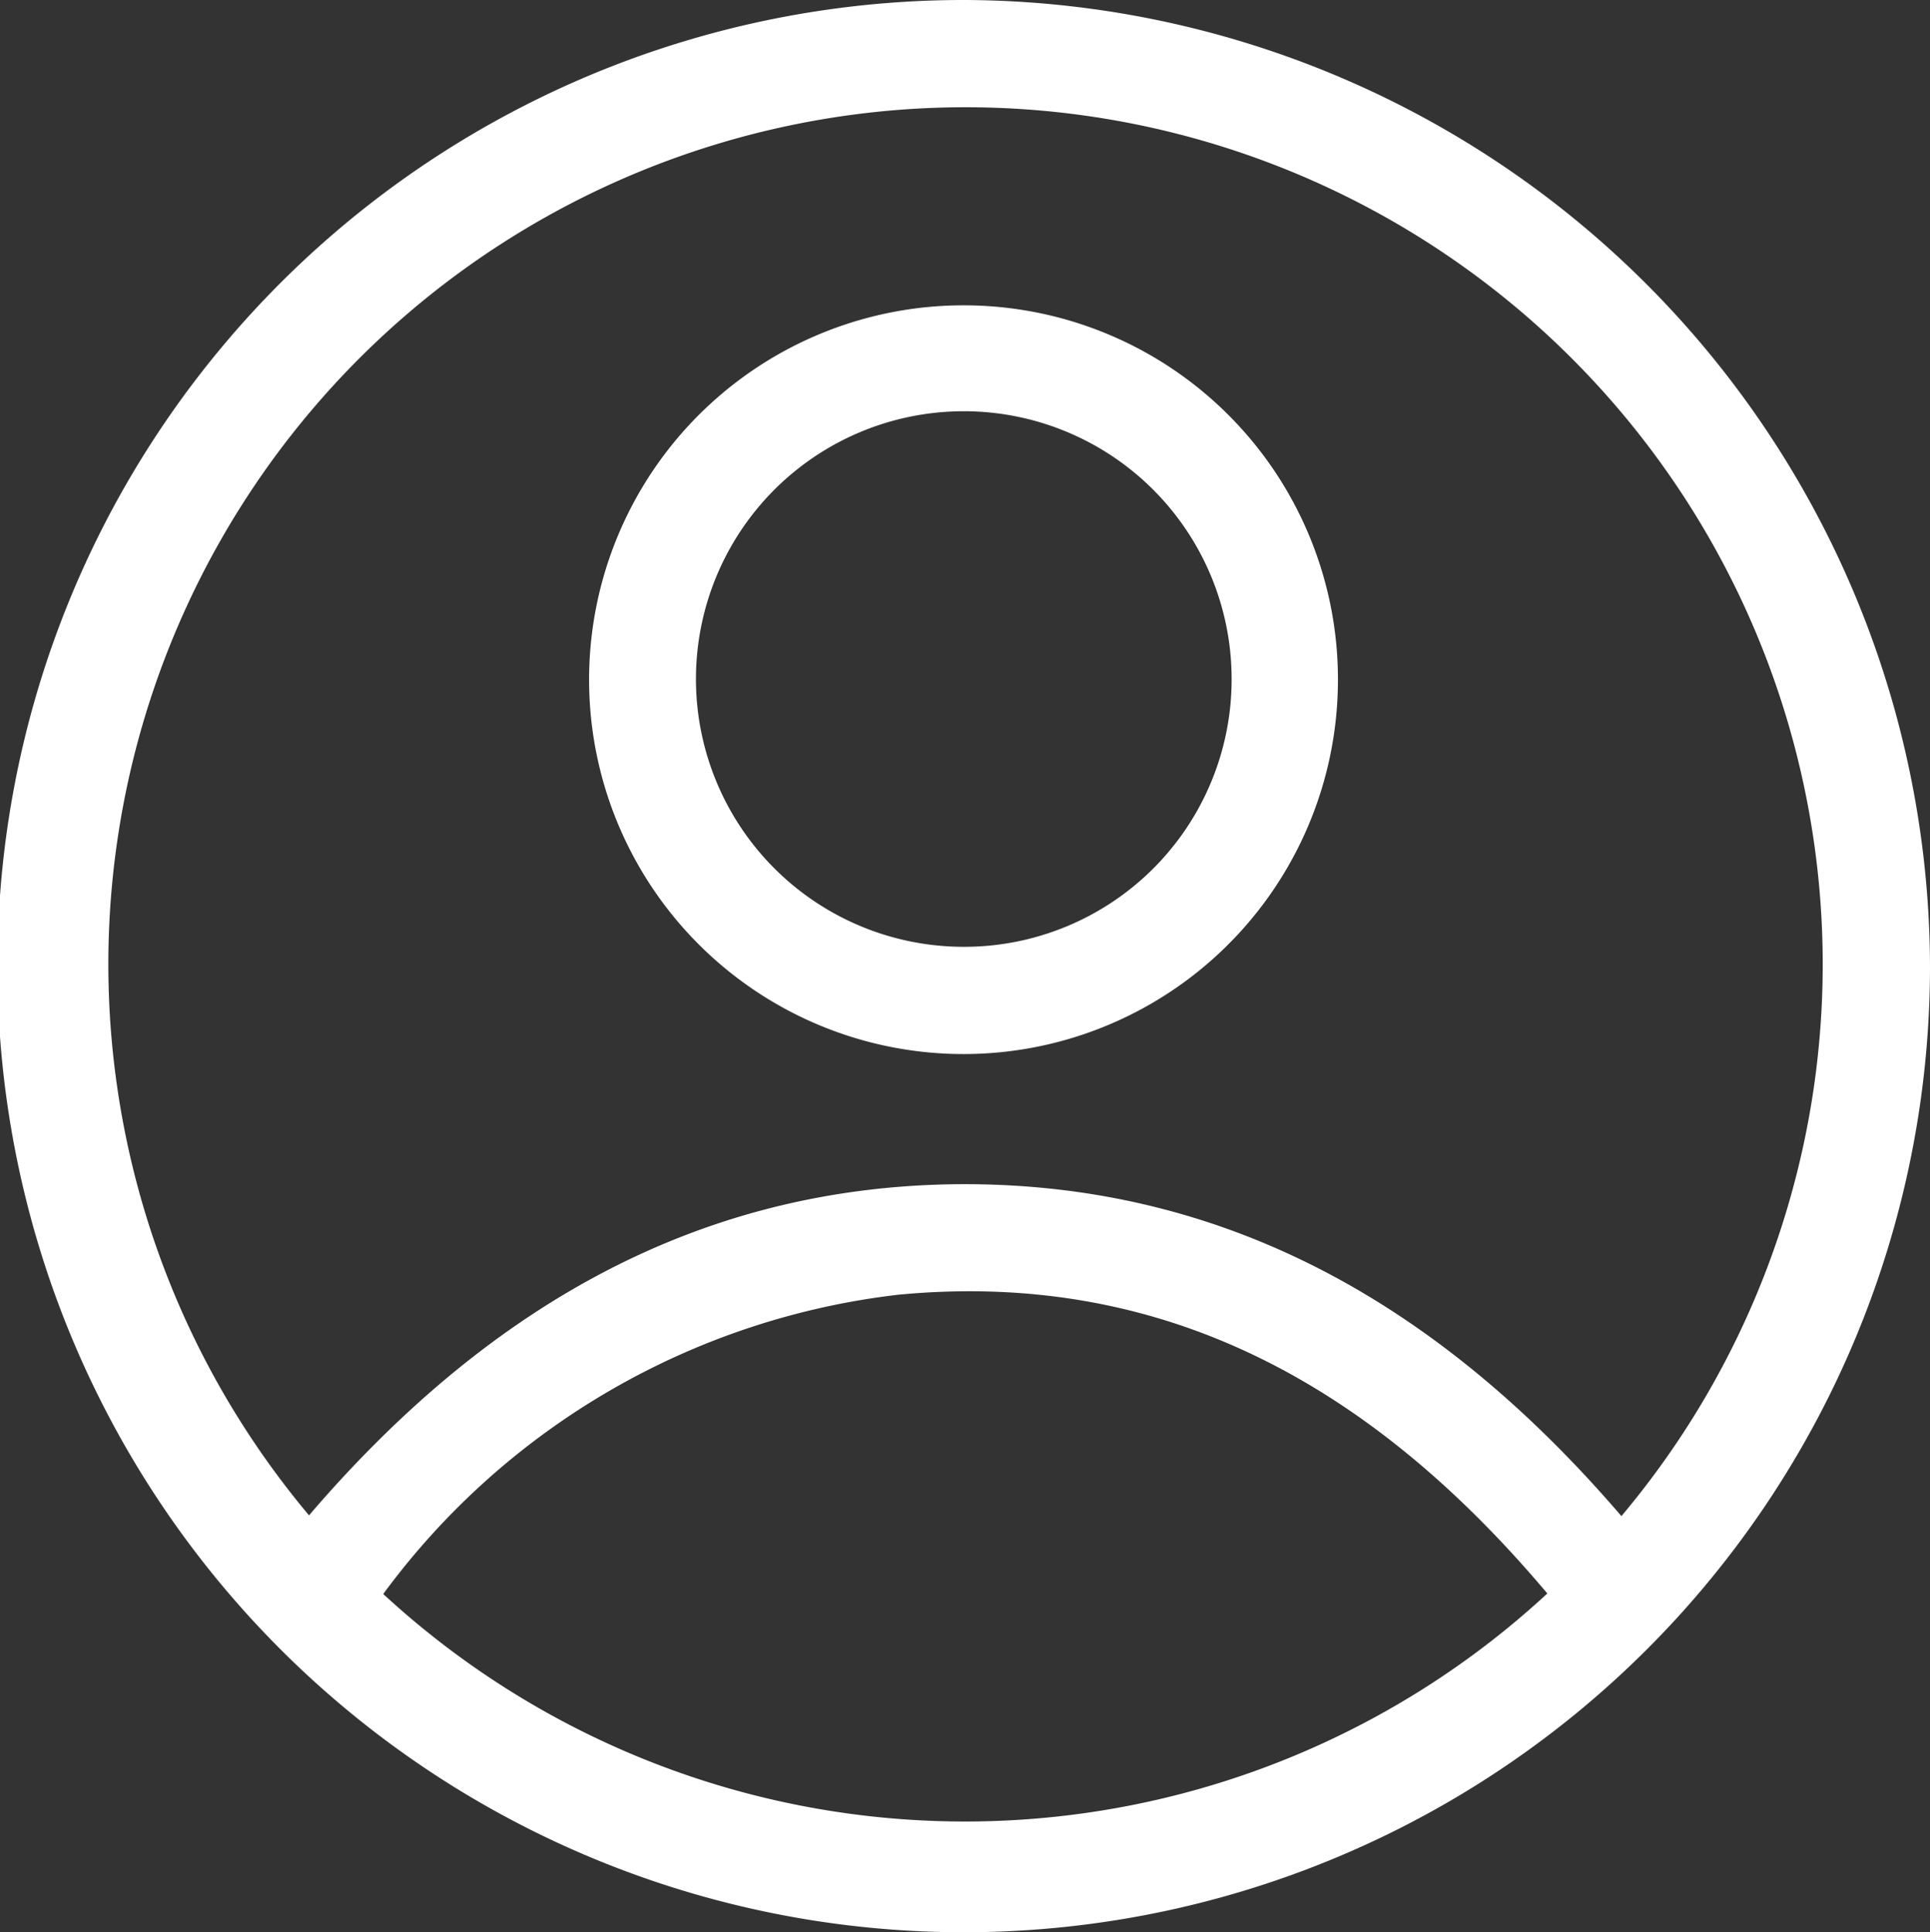
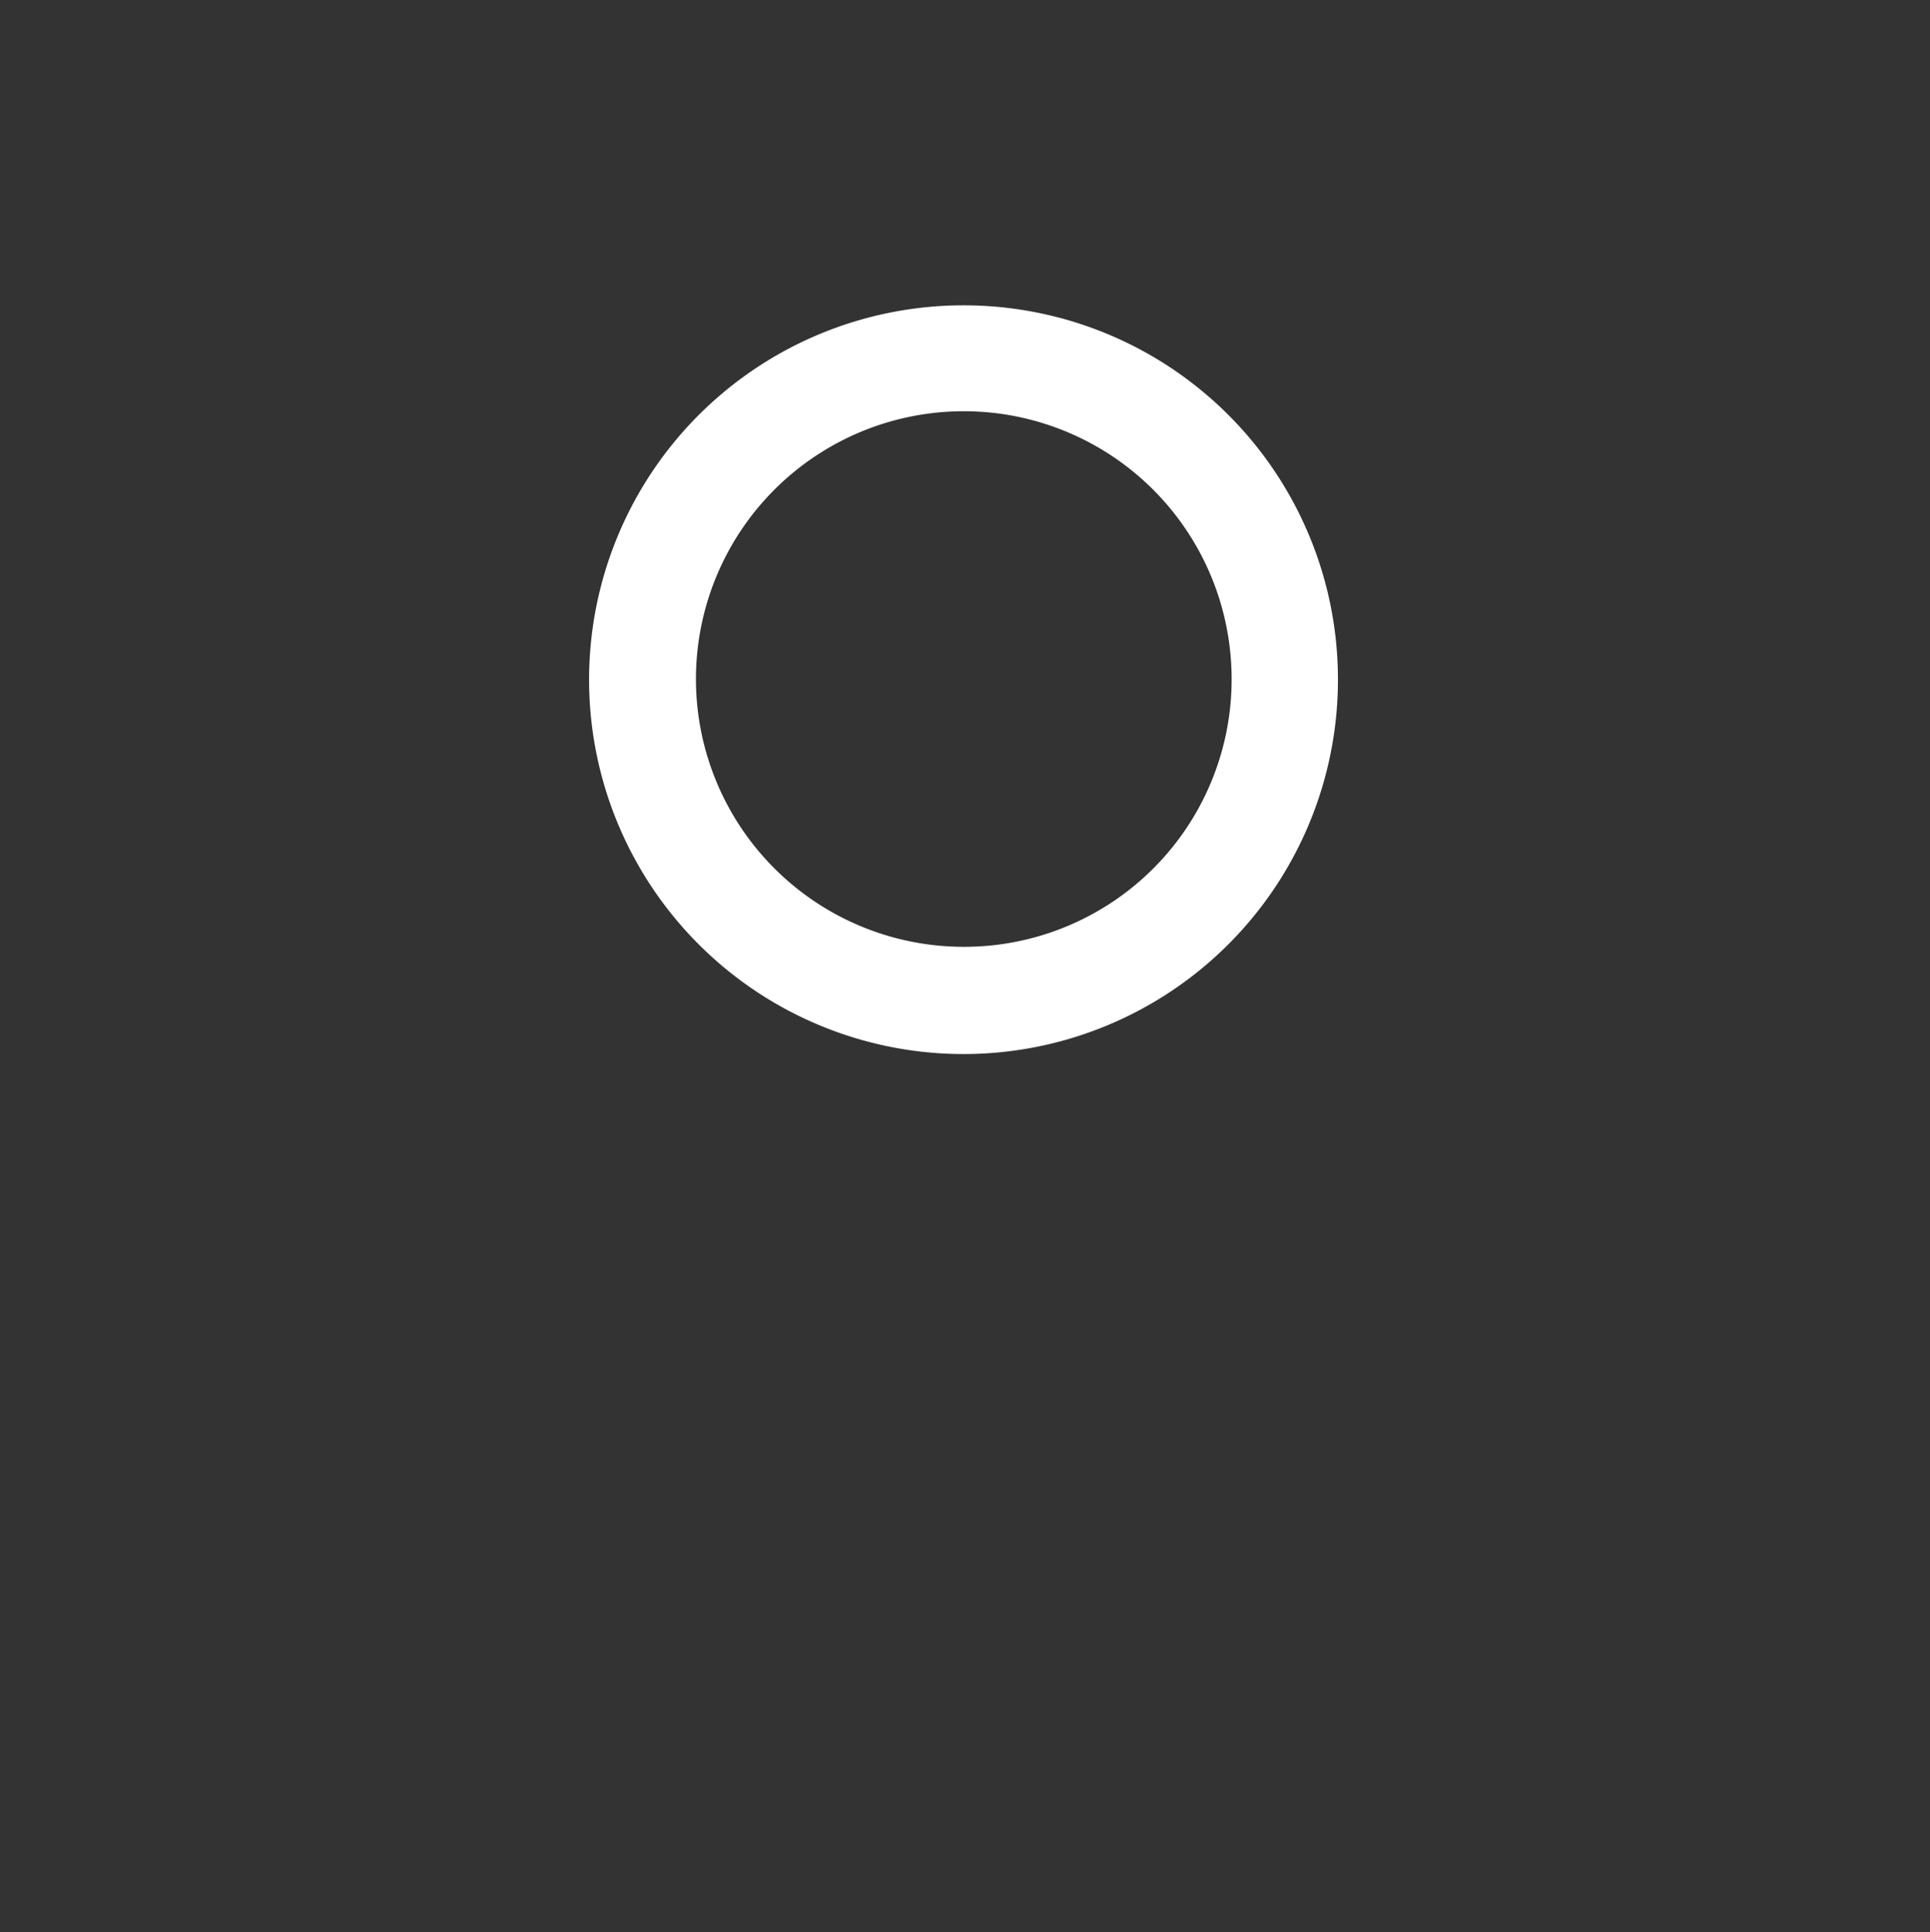
<svg xmlns="http://www.w3.org/2000/svg" width="29.984" height="30.025" viewBox="0 0 29.984 30.025">
  <rect x="0" y="0" width="29.984" height="30.025" fill="#333333" stroke="none" />
  <defs>
    <clipPath id="a">
      <rect width="29.984" height="30.025" fill="#fff" />
    </clipPath>
  </defs>
  <g clip-path="url(#a)">
-     <path d="M15,0A15.012,15.012,0,1,0,29.984,15.051,15.056,15.056,0,0,0,15,0M5.954,24.768a11.593,11.593,0,0,1,8.008-4.651c4.218-.4,7.43,1.5,10.077,4.643a13.321,13.321,0,0,1-18.085.008M25.192,23.56C22.5,20.422,19.218,18.4,14.98,18.4c-4.222.007-7.5,2.019-10.179,5.146a13.317,13.317,0,1,1,20.392.008" transform="translate(0 0)" fill="#fff" />
    <path d="M112.4,54.978a5.817,5.817,0,1,0,5.726,5.808,5.813,5.813,0,0,0-5.726-5.808m-.073,9.967a4.161,4.161,0,1,1,4.147-4.133,4.155,4.155,0,0,1-4.147,4.133" transform="translate(-97.34 -50.233)" fill="#fff" />
  </g>
</svg>